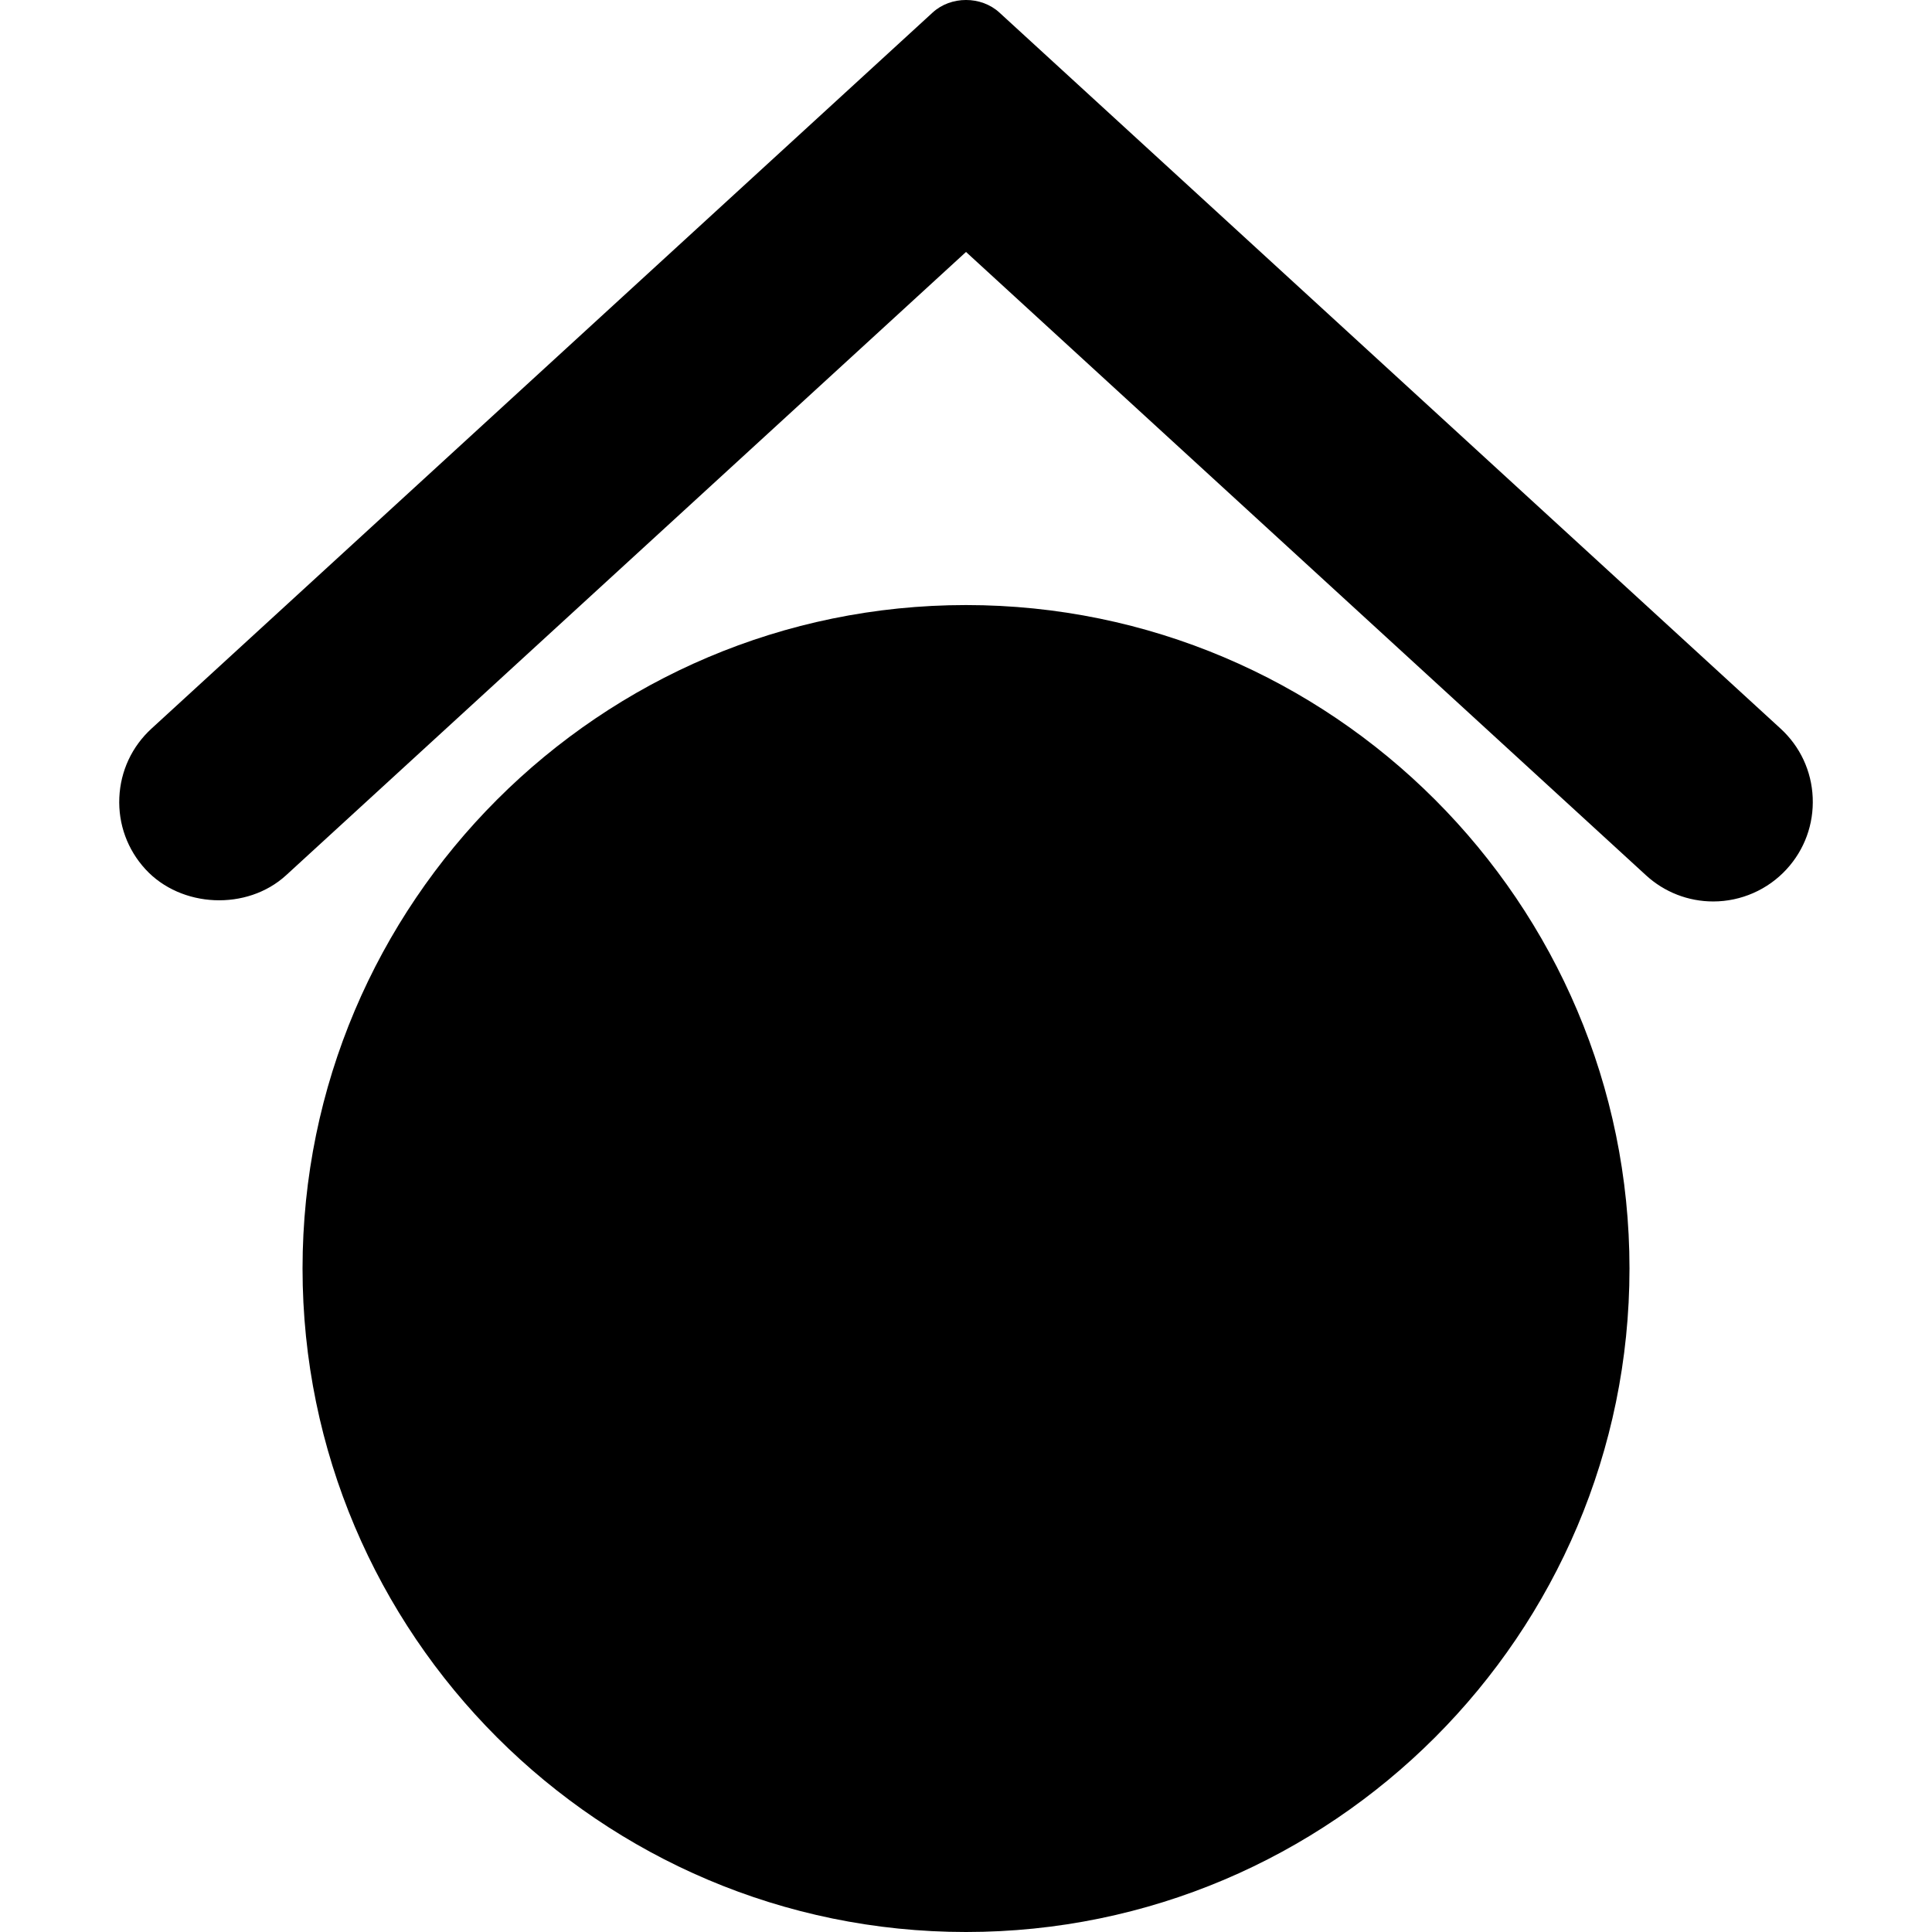
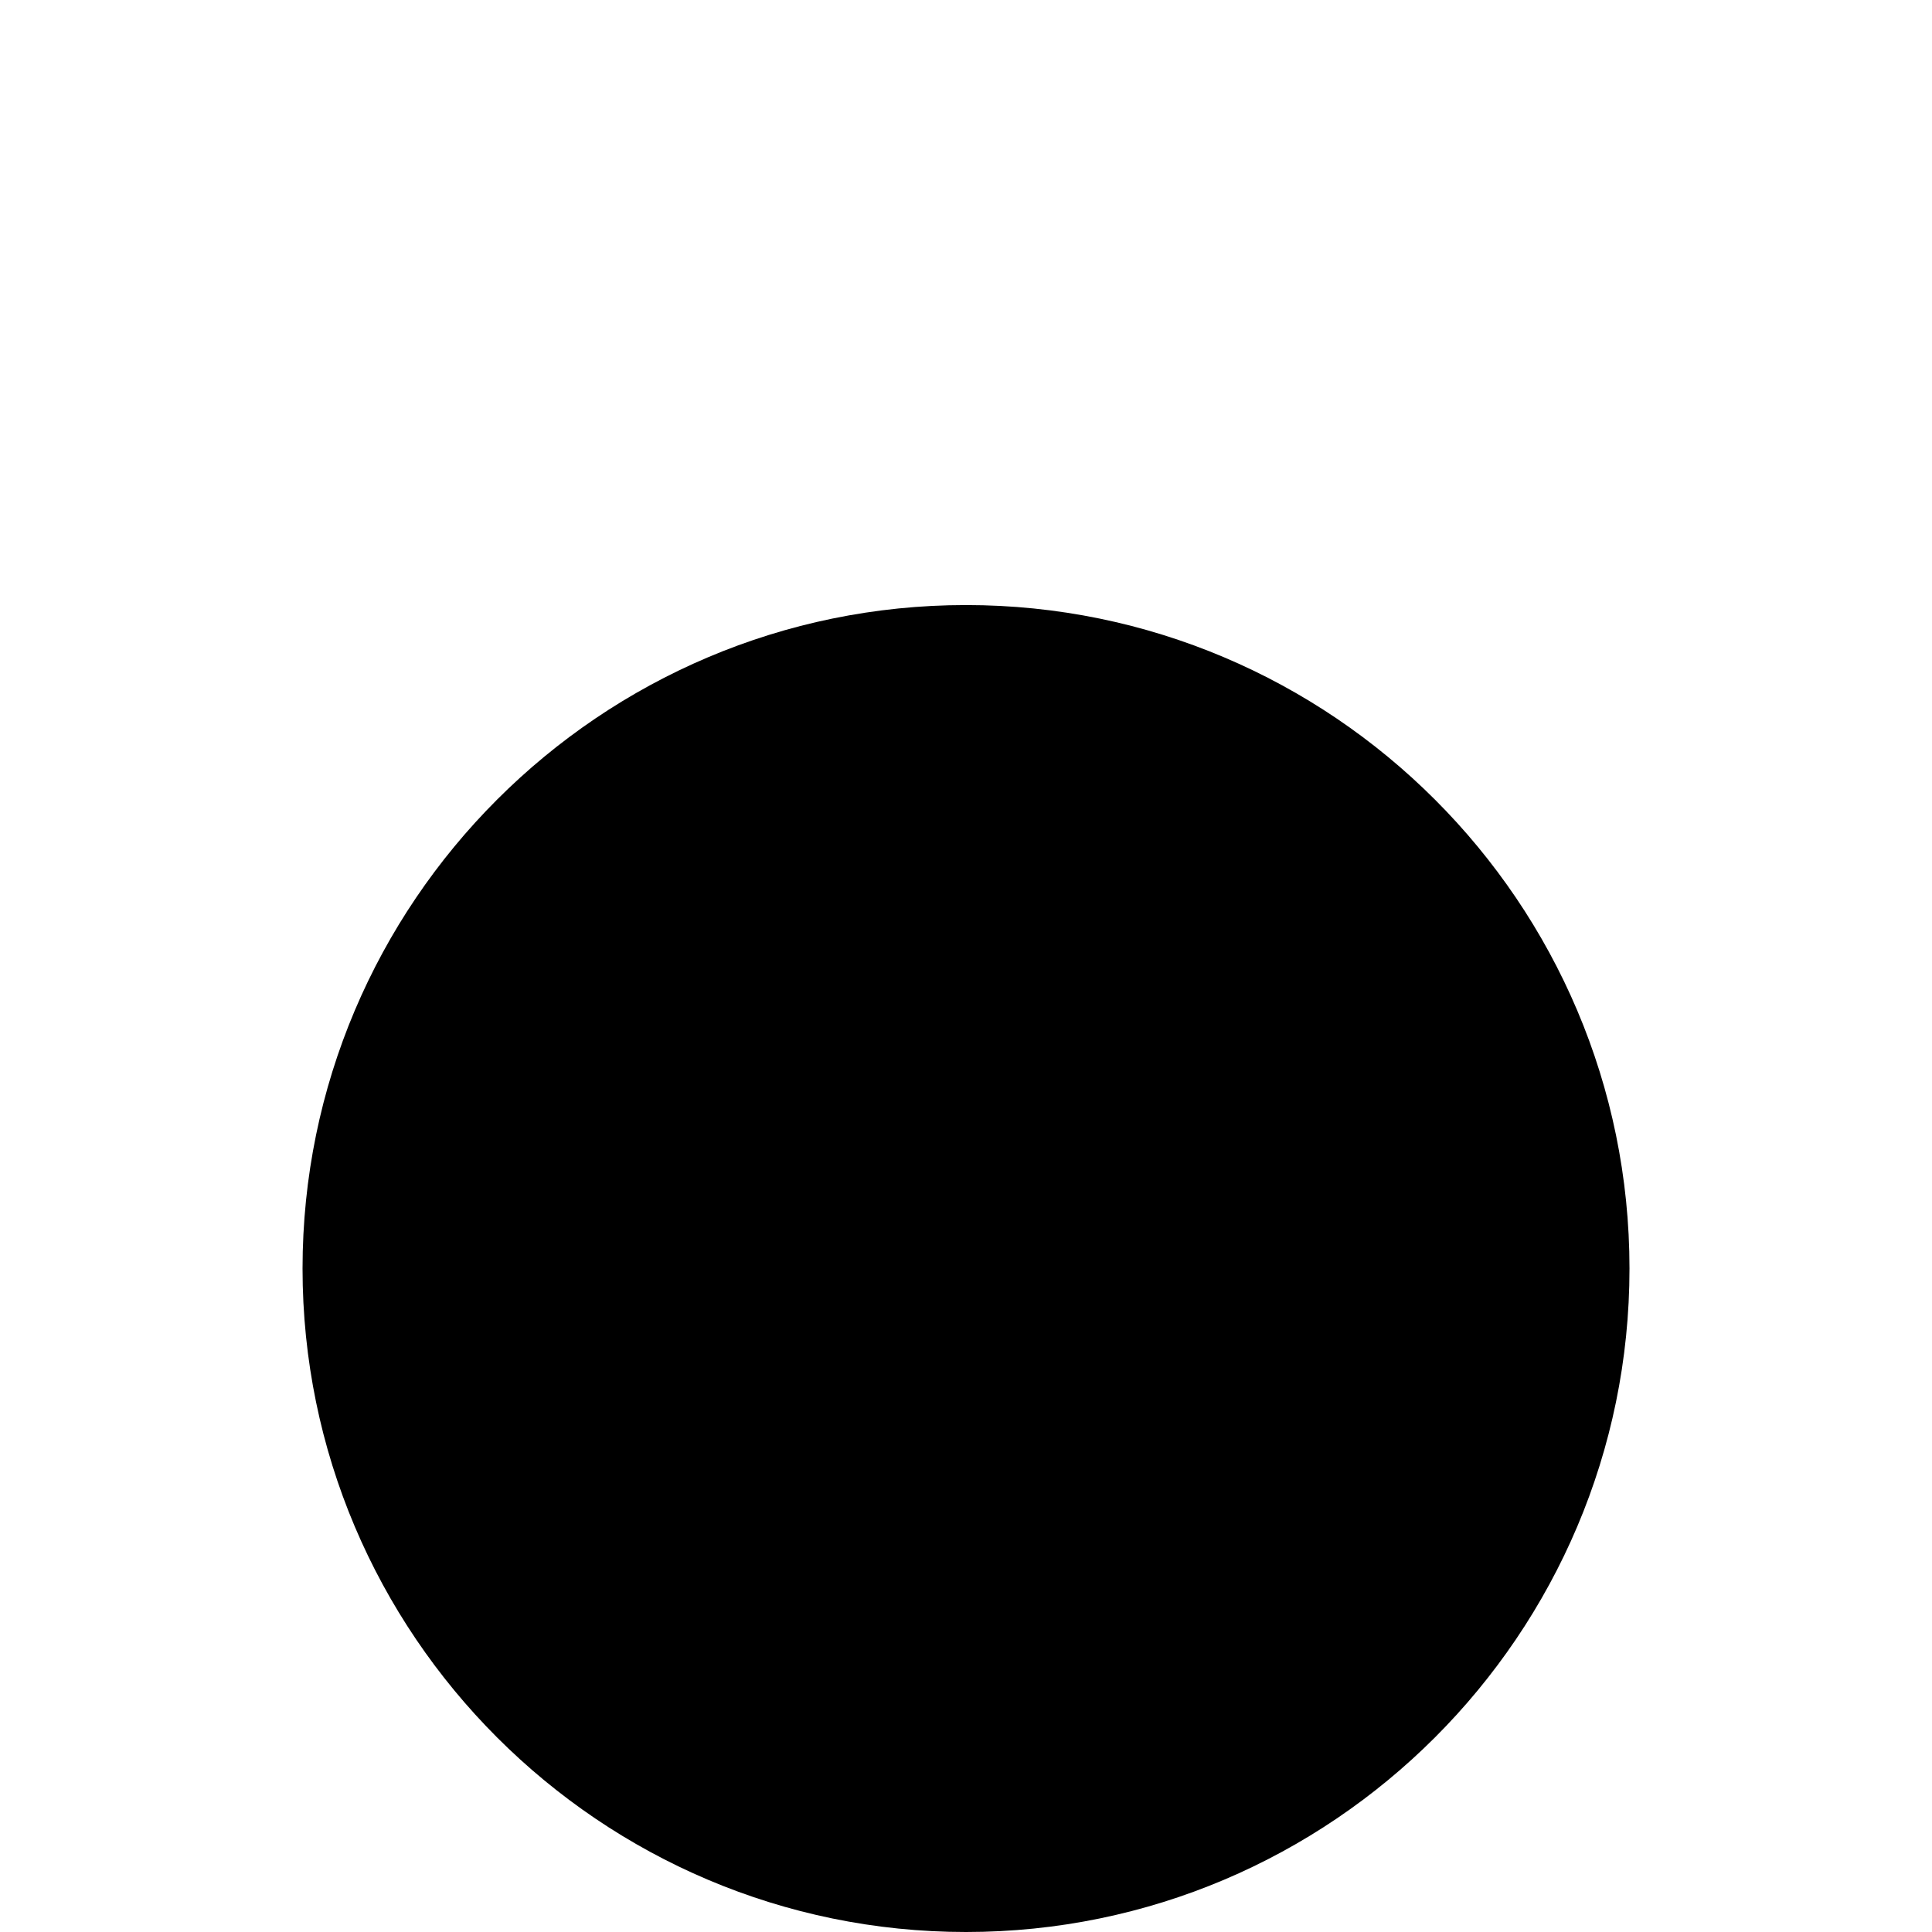
<svg xmlns="http://www.w3.org/2000/svg" fill="#000000" height="800px" width="800px" version="1.1" id="Capa_1" viewBox="0 0 58.239 58.239" xml:space="preserve">
  <g>
    <g>
-       <path d="M29.12,18.239c-11.028,0-20,8.972-20,20s8.972,20,20,20s20-8.972,20-20S40.148,18.239,29.12,18.239z" />
-       <path d="M53.673,21.962L30.127,0.379c-0.551-0.506-1.464-0.505-2.013-0.001L4.568,21.962c-0.591,0.541-0.936,1.28-0.971,2.081    s0.244,1.567,0.786,2.158c1.075,1.172,3.064,1.259,4.239,0.185L29.12,7.595l20.499,18.791c0.555,0.509,1.274,0.788,2.026,0.788    c0.839,0,1.646-0.354,2.212-0.973c0.542-0.591,0.82-1.357,0.786-2.158S54.264,22.503,53.673,21.962z" />
+       <path d="M29.12,18.239c-11.028,0-20,8.972-20,20s8.972,20,20,20s20-8.972,20-20S40.148,18.239,29.12,18.239" />
    </g>
  </g>
</svg>